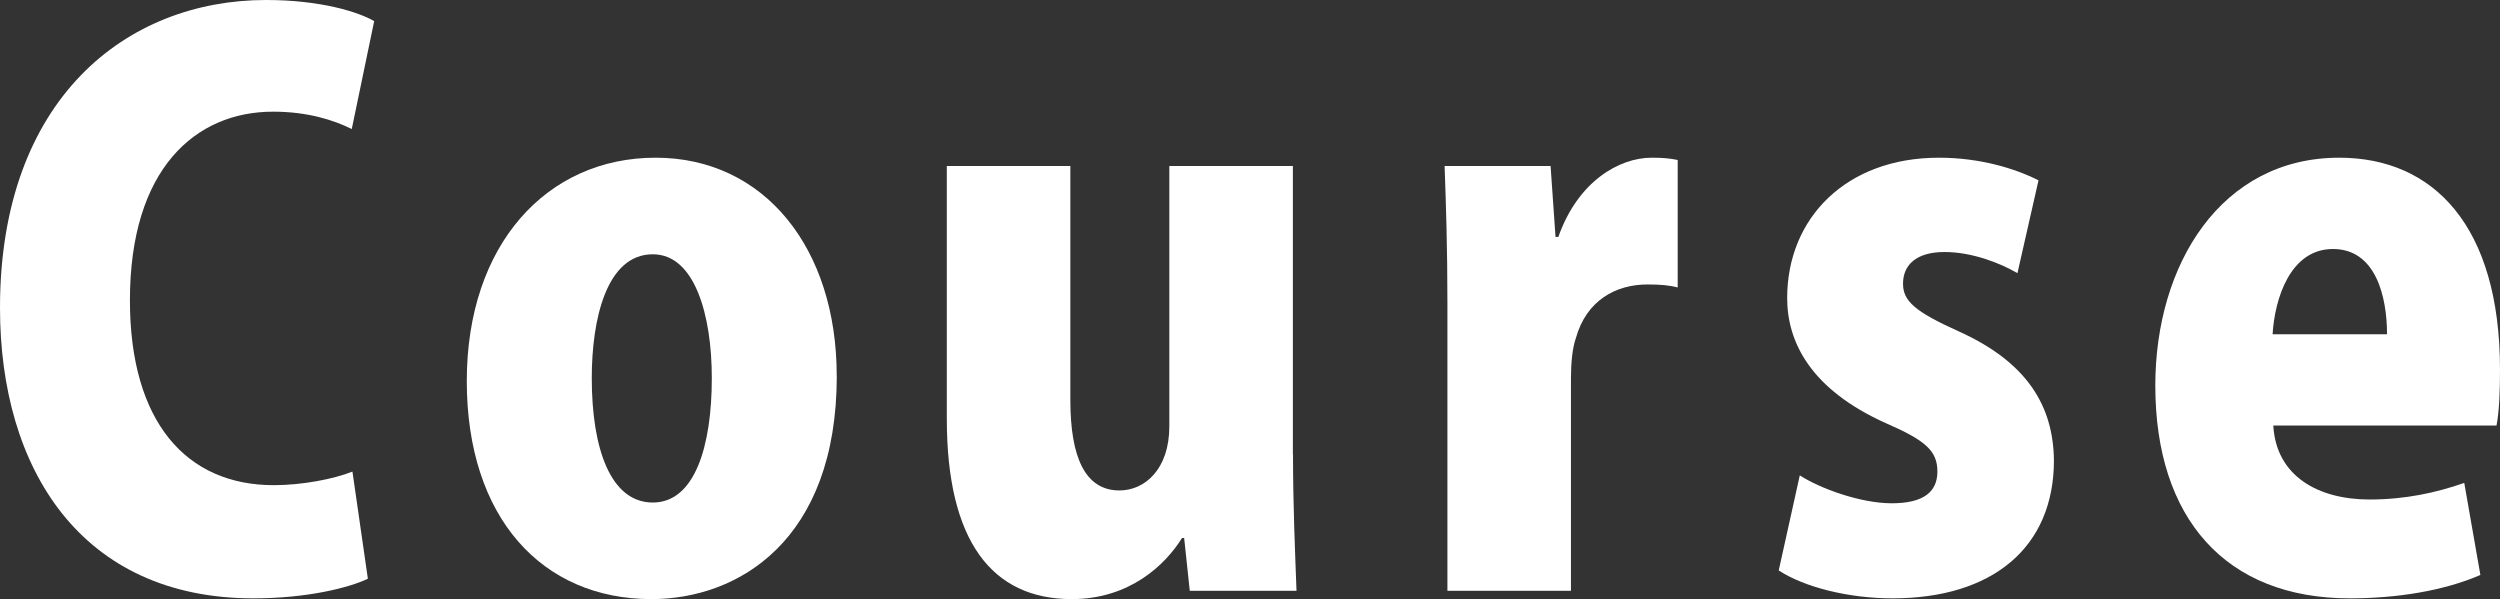
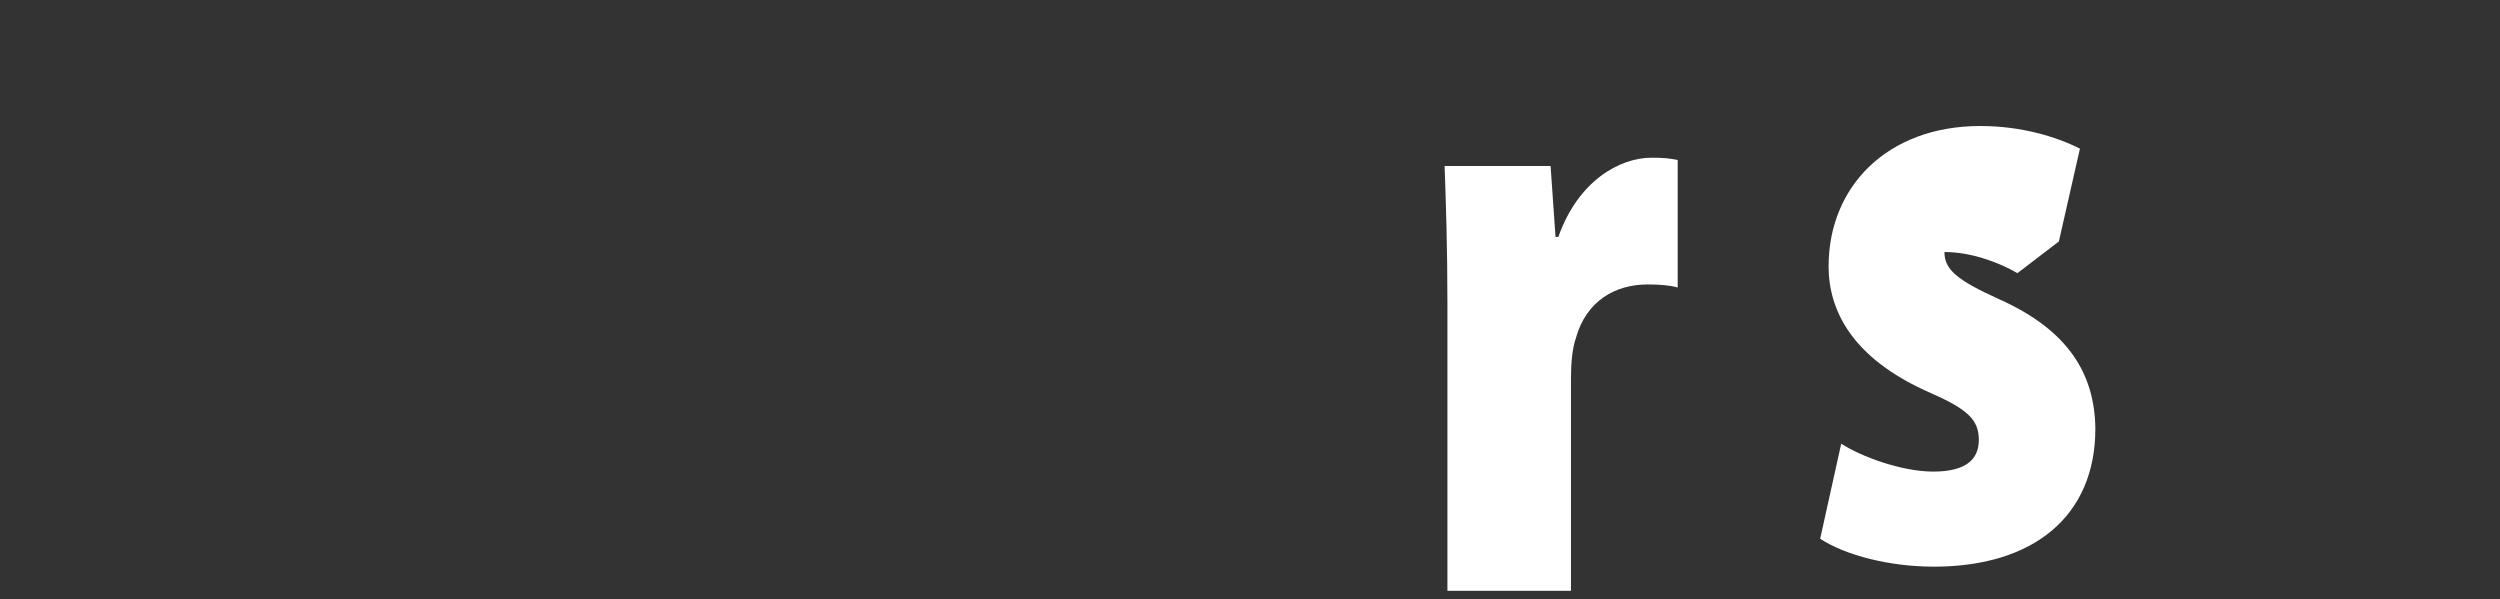
<svg xmlns="http://www.w3.org/2000/svg" id="_レイヤー_2" data-name="レイヤー 2" viewBox="0 0 364.46 87.34">
  <rect x="0" y="0" width="364.46" height="87.34" fill="#333333" stroke="none" />
  <defs>
    <style>
      .cls-1 {
        fill: #fff;
      }
    </style>
  </defs>
  <g id="_レイヤー_1-2" data-name="レイヤー 1">
    <g>
-       <path class="cls-1" d="M53.63,84.37c-2.76,1.32-8.9,2.86-16.68,2.86C11.87,87.23,0,68.42,0,44.88,0,14.41,18.42,0,38.79,0c7.98,0,13.51,1.76,15.76,3.08l-3.27,15.73c-2.66-1.32-6.45-2.53-11.46-2.53-11.36,0-20.88,8.36-20.88,27.5,0,17.71,8.19,26.95,20.98,26.95,4.09,0,8.7-.88,11.46-1.98l2.25,15.62Z" />
-       <path class="cls-1" d="M121.99,54.78c0,24.09-14.43,32.56-27.02,32.56-15.97,0-26.92-11.88-26.92-31.79s11.67-32.56,27.53-32.56,26.4,13.2,26.4,31.79ZM95.17,37.07c-6.75,0-8.9,9.46-8.9,18.04,0,10.34,2.76,18.15,8.9,18.15s8.6-8.25,8.6-18.15c0-9.13-2.46-18.04-8.6-18.04Z" />
-       <path class="cls-1" d="M188.5,66.22c0,7.59.31,14.41.51,19.91h-15.56l-.82-7.7h-.31c-2.46,3.96-7.68,8.91-16.07,8.91-11.67,0-18.22-8.47-18.22-26.29V24.2h18.01v34.1c0,8.36,2.15,13.2,7.16,13.2,3.68,0,7.27-3.08,7.27-9.35V24.2h18.01v42.02Z" />
      <path class="cls-1" d="M244.58,41.91c-1.23-.33-2.56-.44-4.4-.44-4.61,0-8.9,2.31-10.44,7.81-.51,1.43-.72,3.63-.72,5.83v31.02h-18.01v-41.91c0-8.14-.21-14.41-.41-20.02h15.45l.72,10.34h.41c2.87-8.14,8.9-11.55,13.61-11.55,1.74,0,2.66.11,3.79.33v18.59Z" />
-       <path class="cls-1" d="M294.11,39.82c-2.46-1.43-6.55-3.08-10.64-3.08s-6.04,1.87-6.04,4.62c0,2.53,1.74,4.07,8.08,6.93,10.03,4.51,13.82,10.89,13.92,18.81,0,12.76-9.01,20.13-23.54,20.13-6.45,0-12.89-1.65-16.58-4.07l3.07-13.86c2.87,1.87,8.8,4.07,13.41,4.07s6.65-1.65,6.65-4.62-1.64-4.51-7.47-7.04c-11.05-4.95-14.43-11.88-14.43-18.26,0-11.66,8.6-20.46,22.11-20.46,5.94,0,11.05,1.54,14.53,3.3l-3.07,13.53Z" />
-       <path class="cls-1" d="M361.6,83.82c-5.32,2.31-12.18,3.41-19.04,3.41-18.11,0-28.35-11.66-28.35-31.02,0-17.71,9.62-33.22,26.81-33.22,13.71,0,23.44,9.9,23.44,30.91,0,2.97-.1,6.05-.51,8.14h-32.54c.41,7.37,6.55,10.78,14.02,10.78,5.22,0,9.72-.99,13.82-2.42l2.35,13.42ZM347.99,48.73c0-5.5-1.64-12.43-7.88-12.43s-8.5,7.26-8.8,12.43h16.68Z" />
+       <path class="cls-1" d="M294.11,39.82c-2.46-1.43-6.55-3.08-10.64-3.08c0,2.53,1.74,4.07,8.08,6.93,10.03,4.51,13.82,10.89,13.92,18.81,0,12.76-9.01,20.13-23.54,20.13-6.45,0-12.89-1.65-16.58-4.07l3.07-13.86c2.87,1.87,8.8,4.07,13.41,4.07s6.65-1.65,6.65-4.62-1.64-4.51-7.47-7.04c-11.05-4.95-14.43-11.88-14.43-18.26,0-11.66,8.6-20.46,22.11-20.46,5.94,0,11.05,1.54,14.53,3.3l-3.07,13.53Z" />
    </g>
  </g>
</svg>